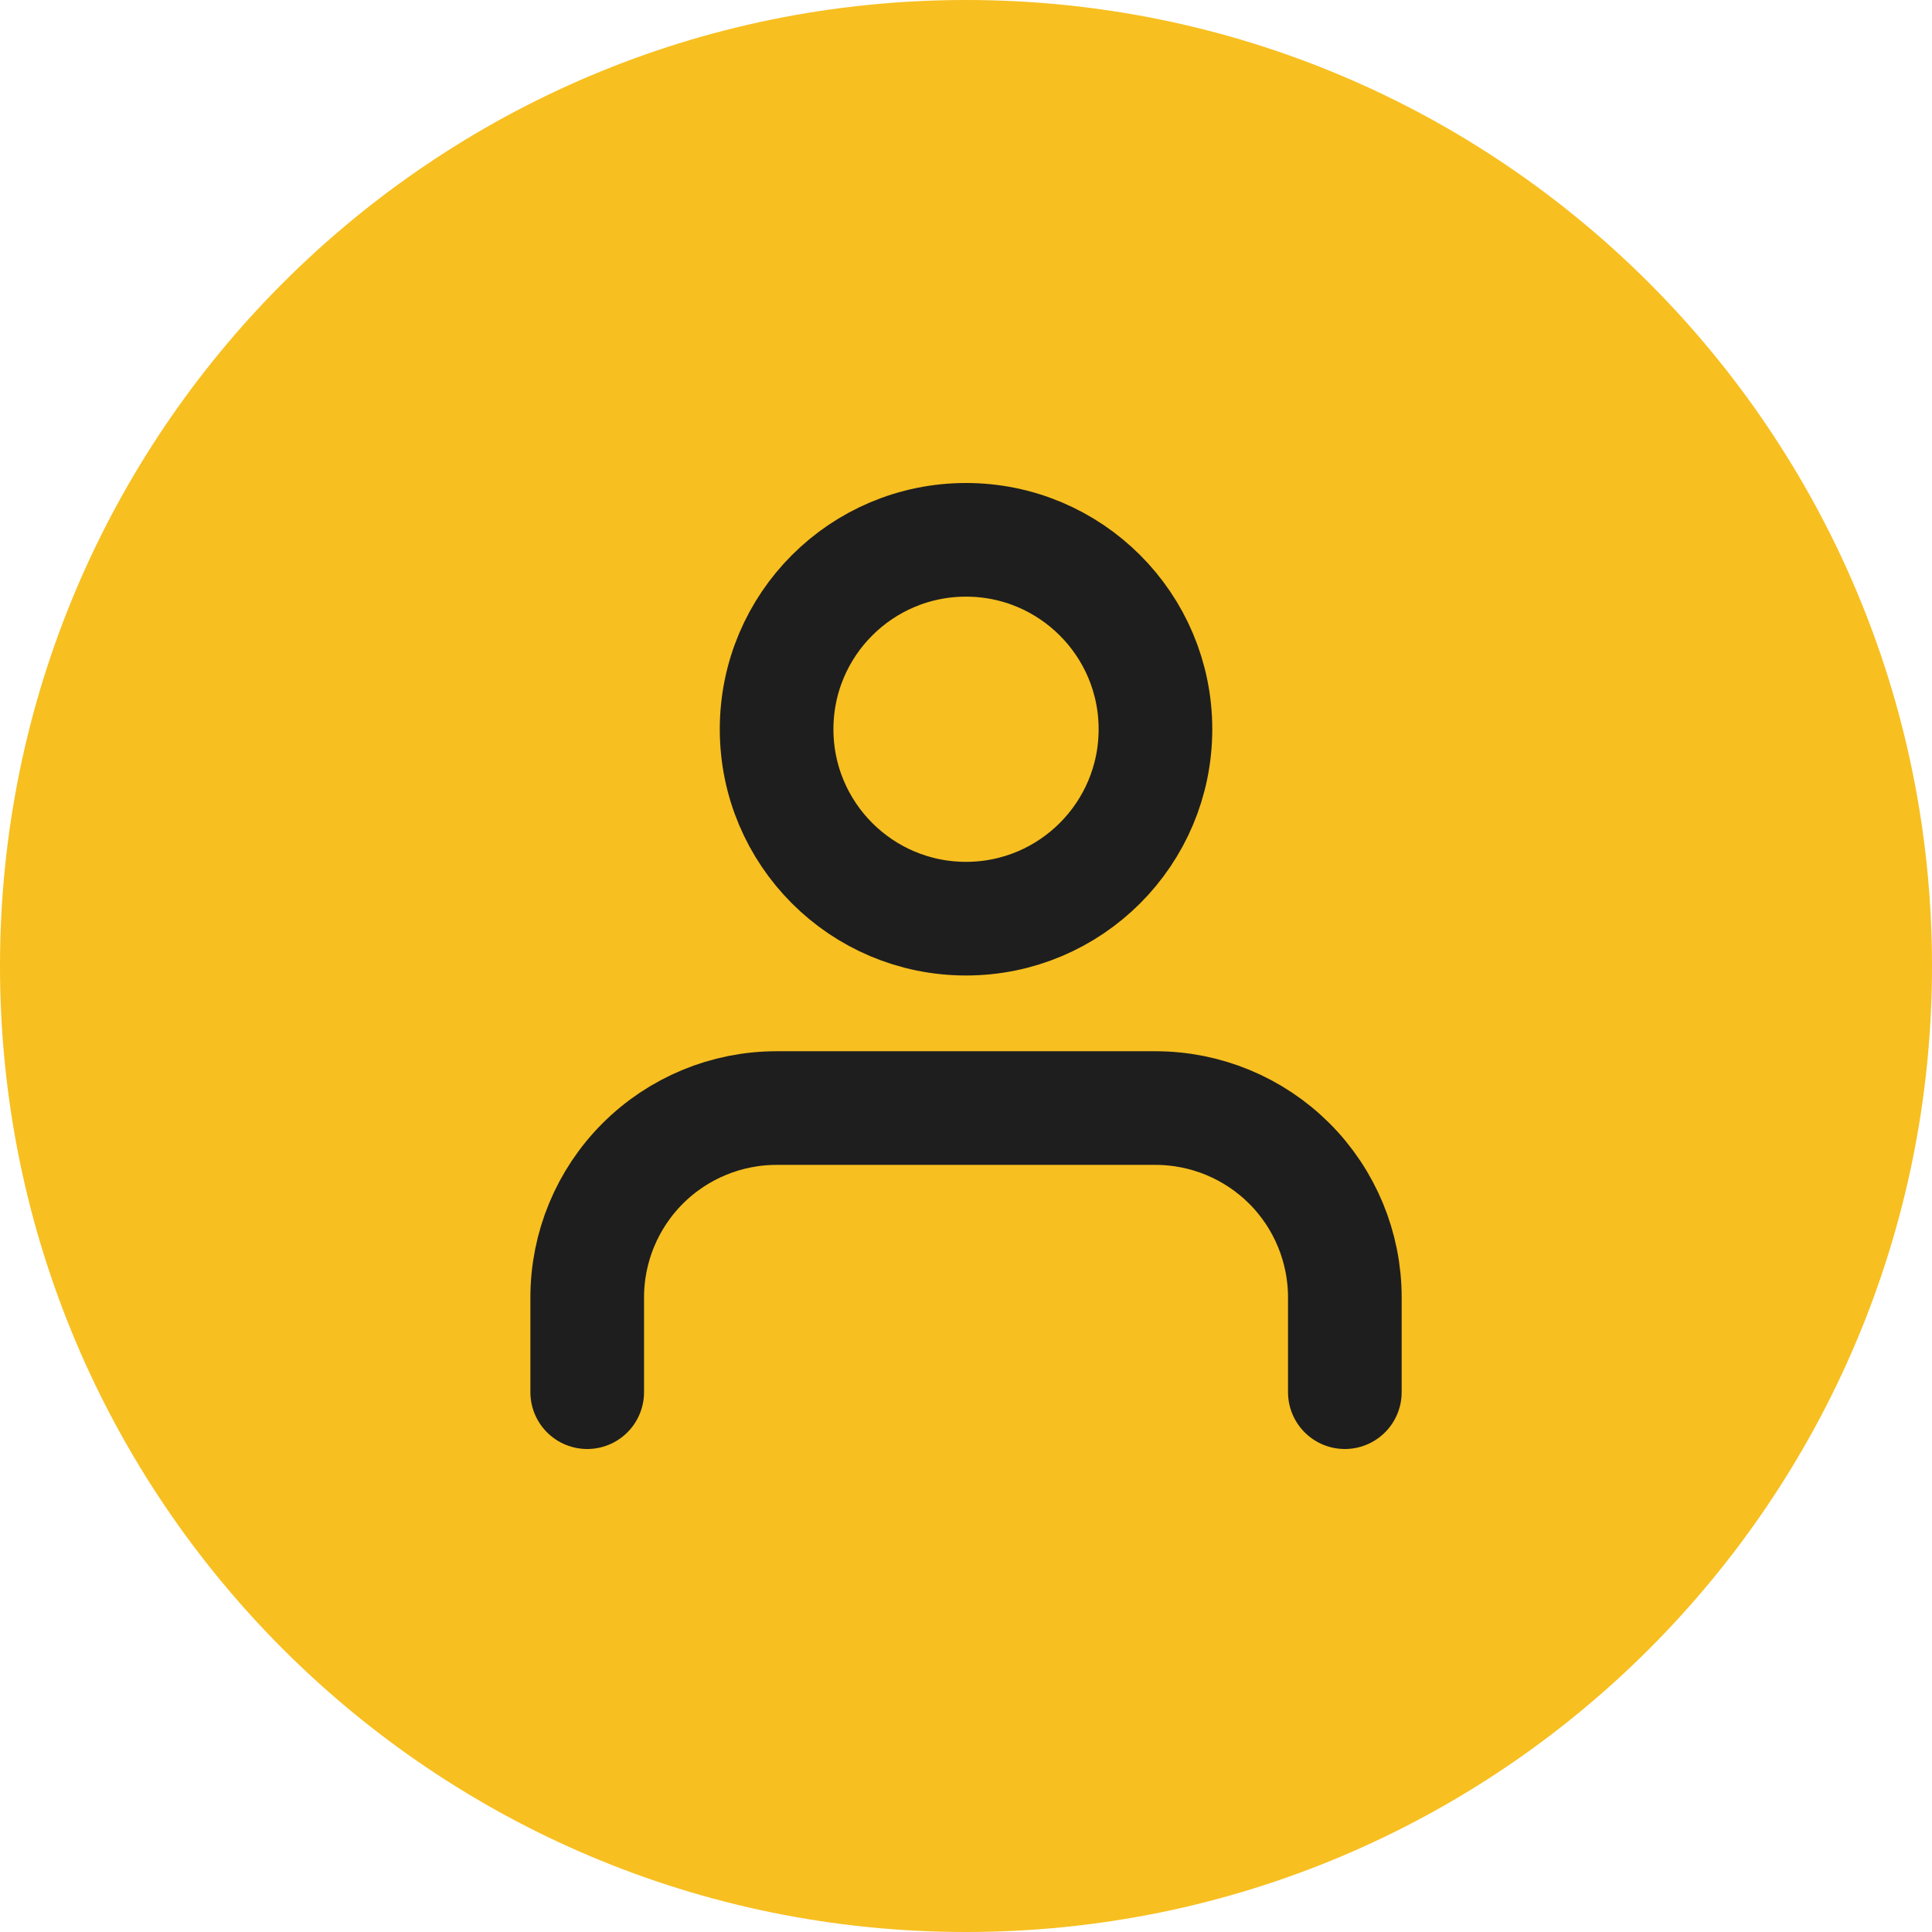
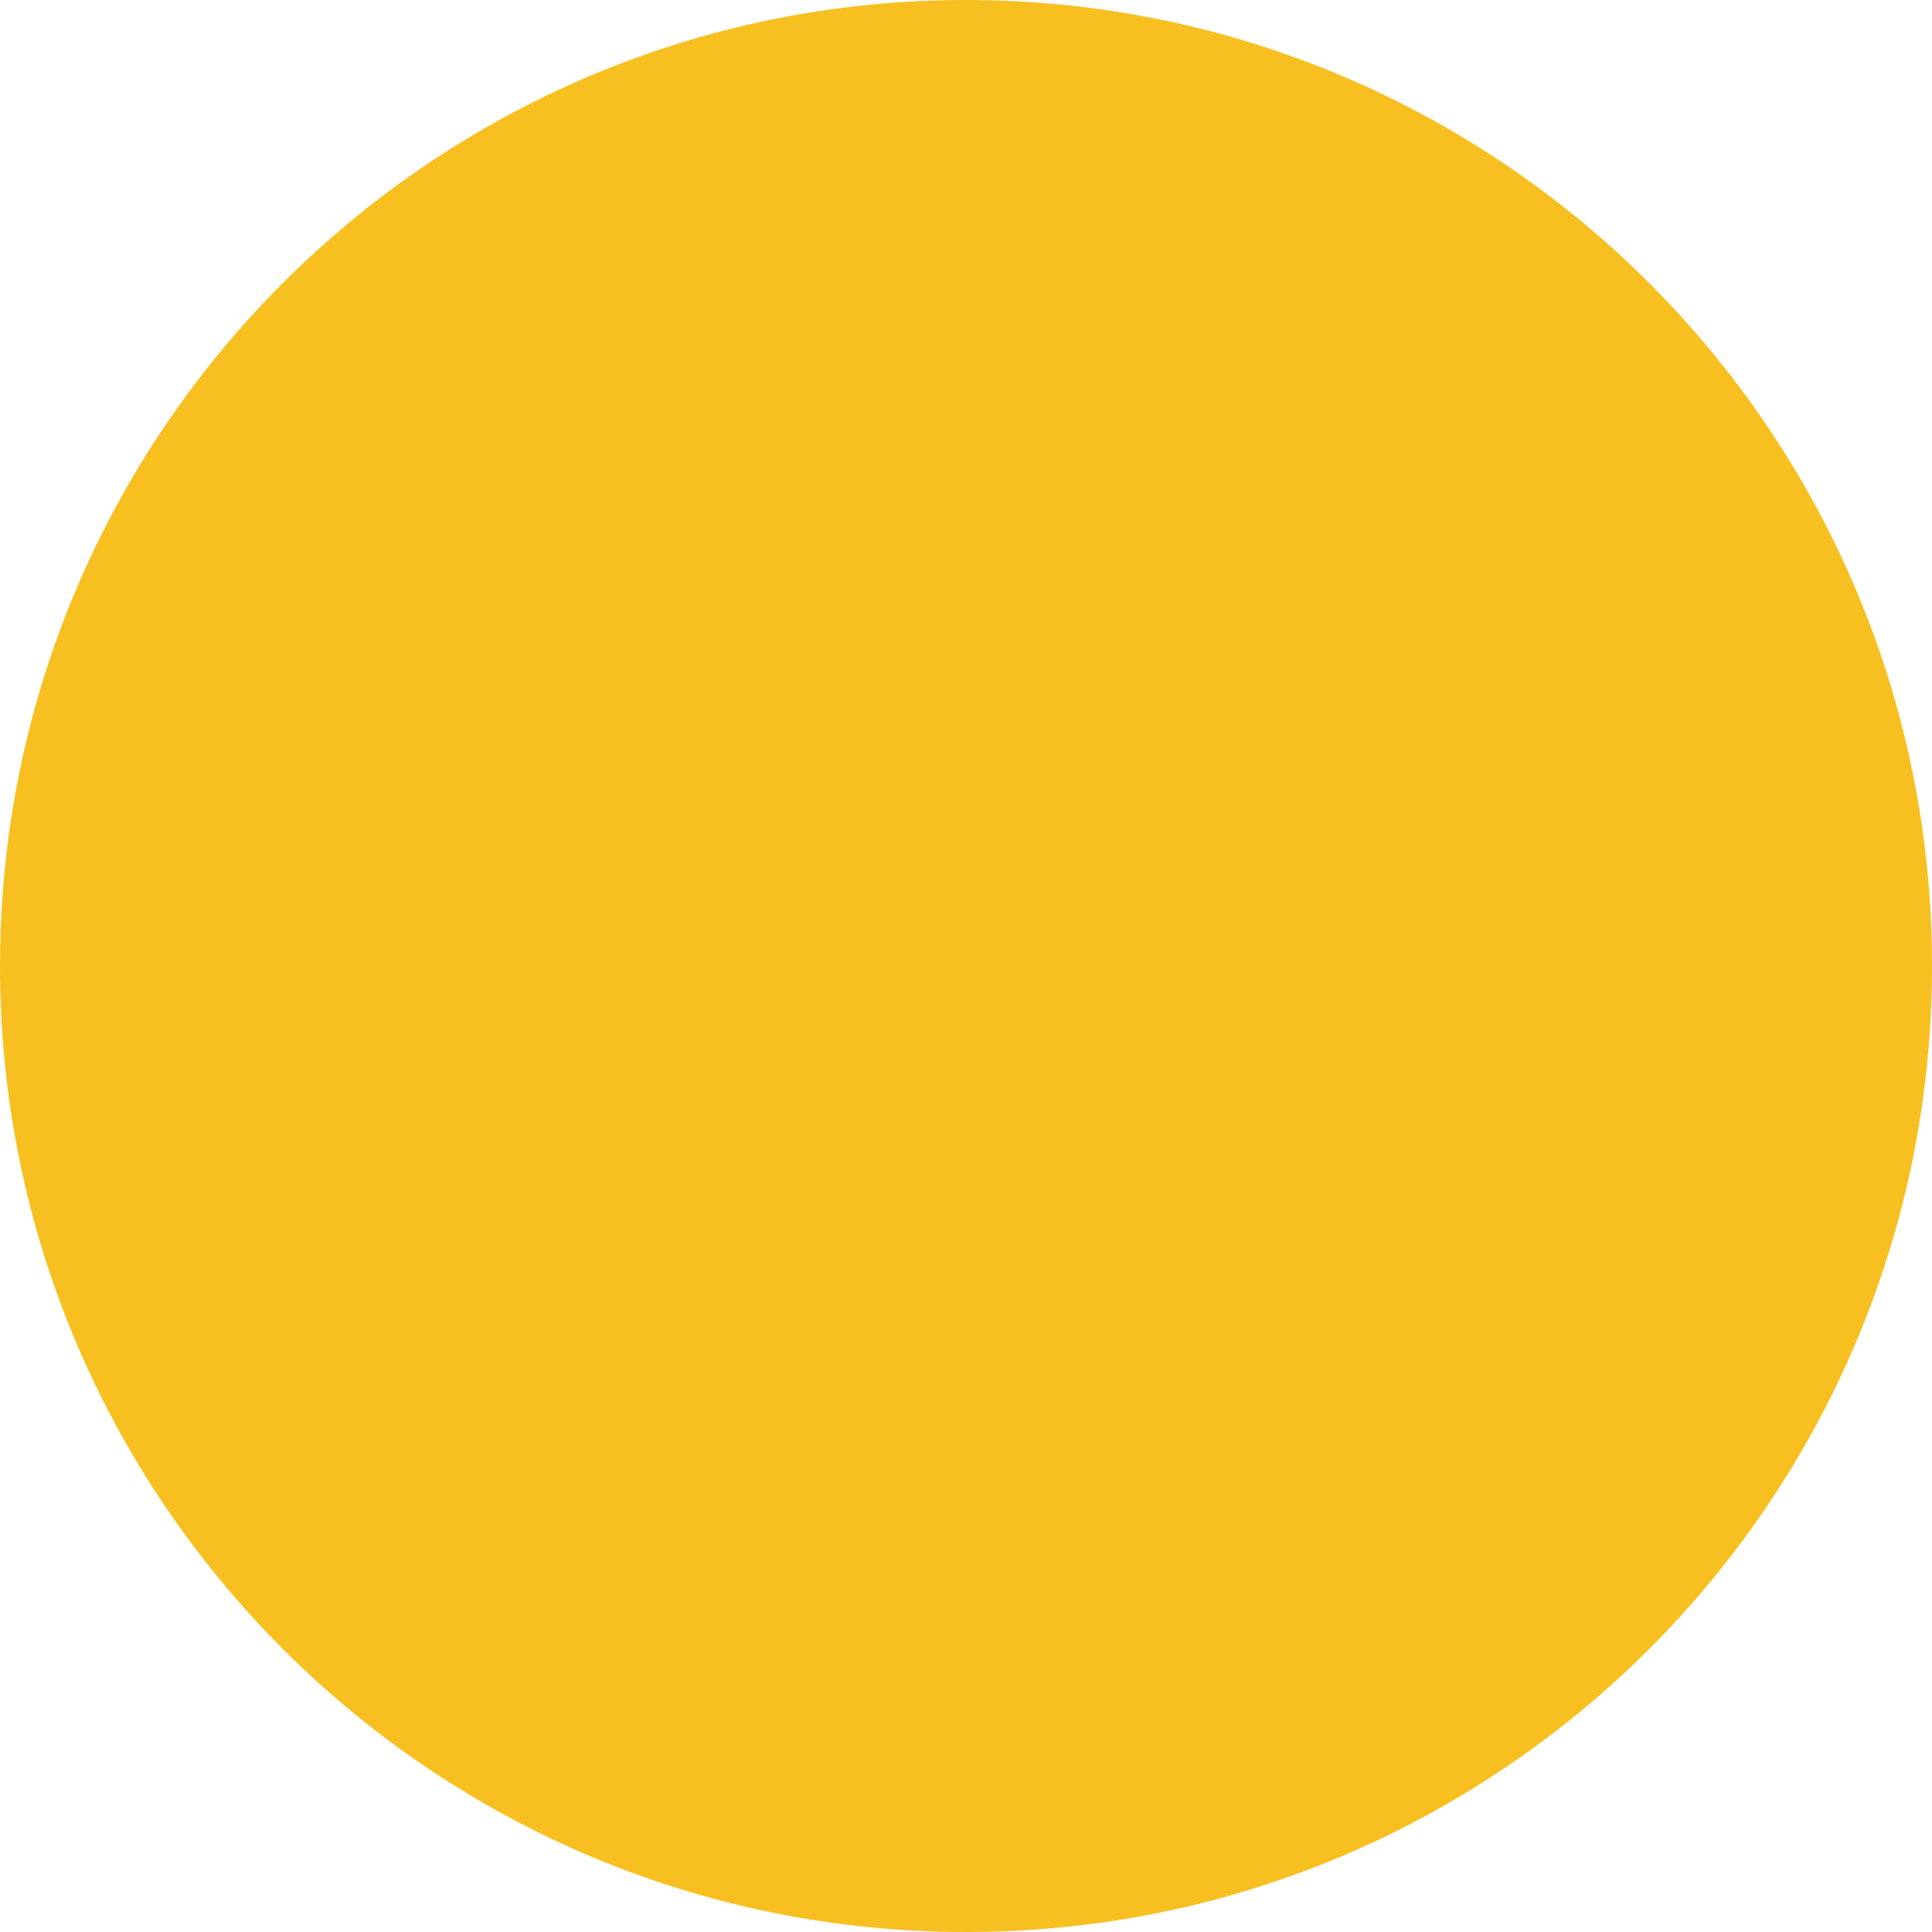
<svg xmlns="http://www.w3.org/2000/svg" width="34" height="34" viewBox="0 0 34 34" fill="none">
  <path d="M34 17C34 26.389 26.389 34 17 34C7.611 34 0 26.389 0 17C0 7.611 7.611 0 17 0C26.389 0 34 7.611 34 17Z" fill="#F7BF20" />
-   <path d="M23.667 24.5V22.833C23.667 21.949 23.316 21.101 22.691 20.476C22.065 19.851 21.218 19.5 20.334 19.5H13.667C12.783 19.5 11.935 19.851 11.31 20.476C10.685 21.101 10.334 21.949 10.334 22.833V24.5M20.334 12.833C20.334 14.674 18.841 16.167 17 16.167C15.159 16.167 13.667 14.674 13.667 12.833C13.667 10.992 15.159 9.5 17 9.5C18.841 9.5 20.334 10.992 20.334 12.833Z" stroke="#1E1E1E" stroke-width="2" stroke-linecap="round" stroke-linejoin="round" />
</svg>